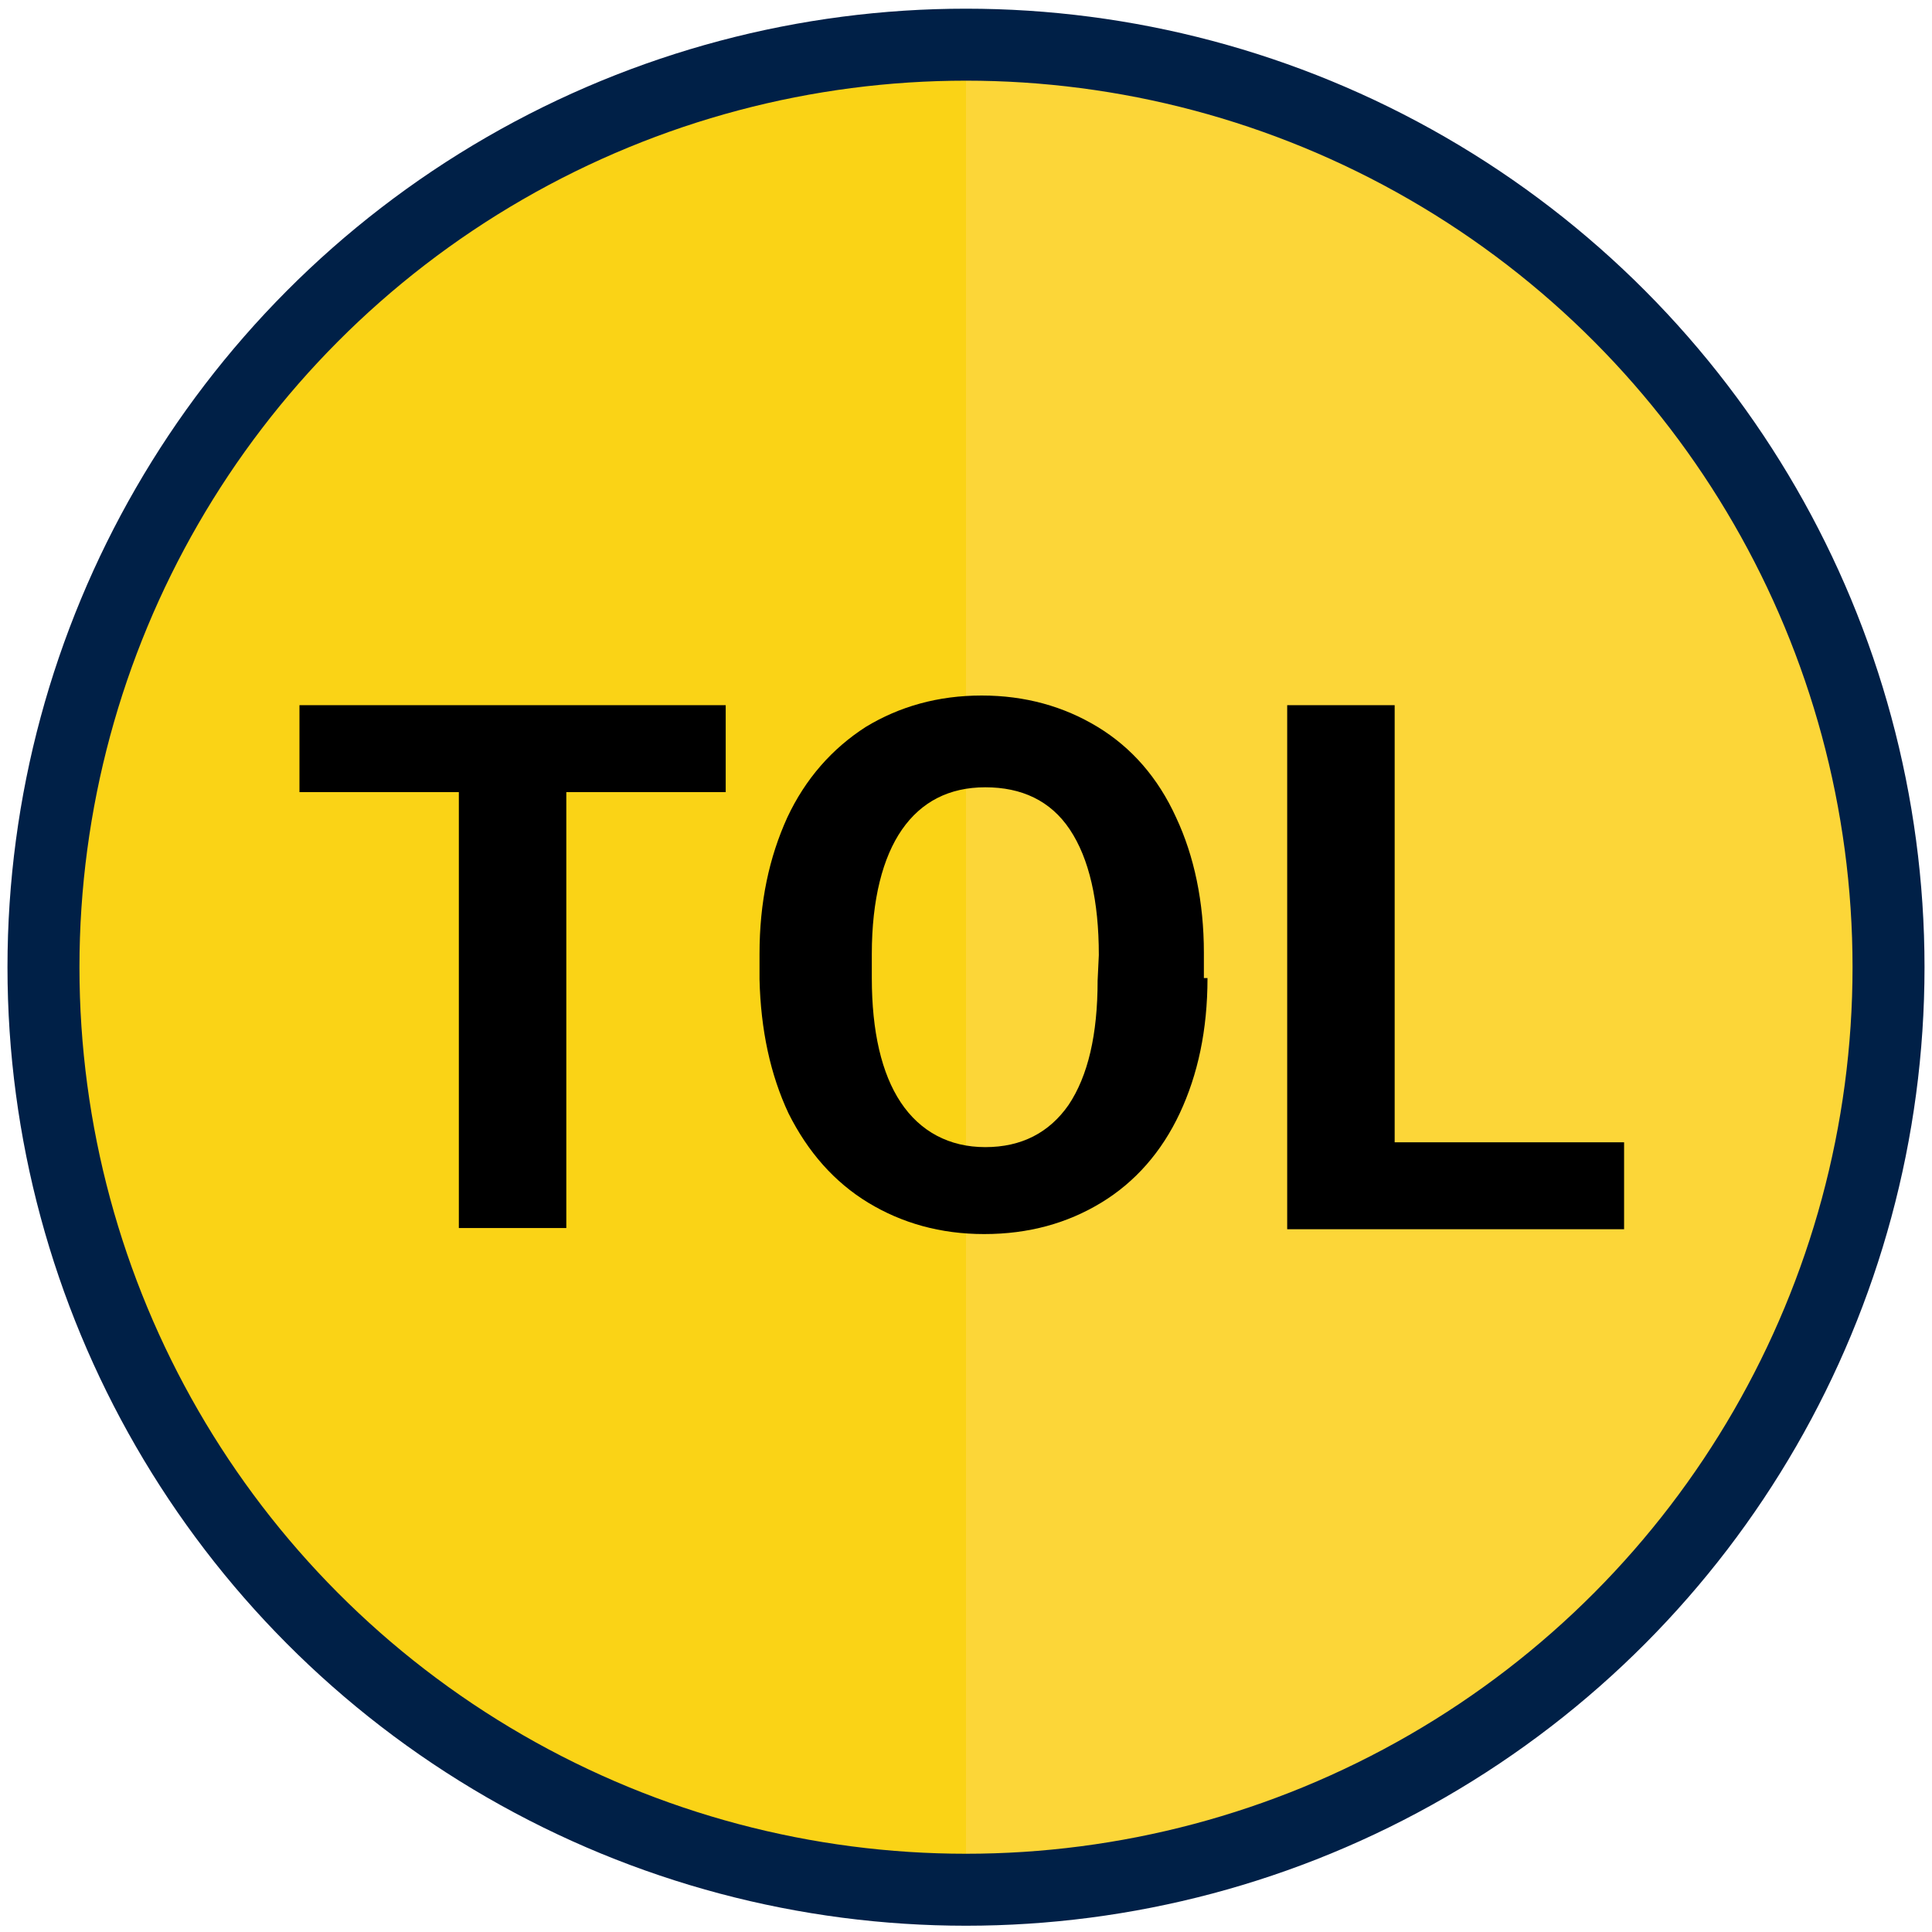
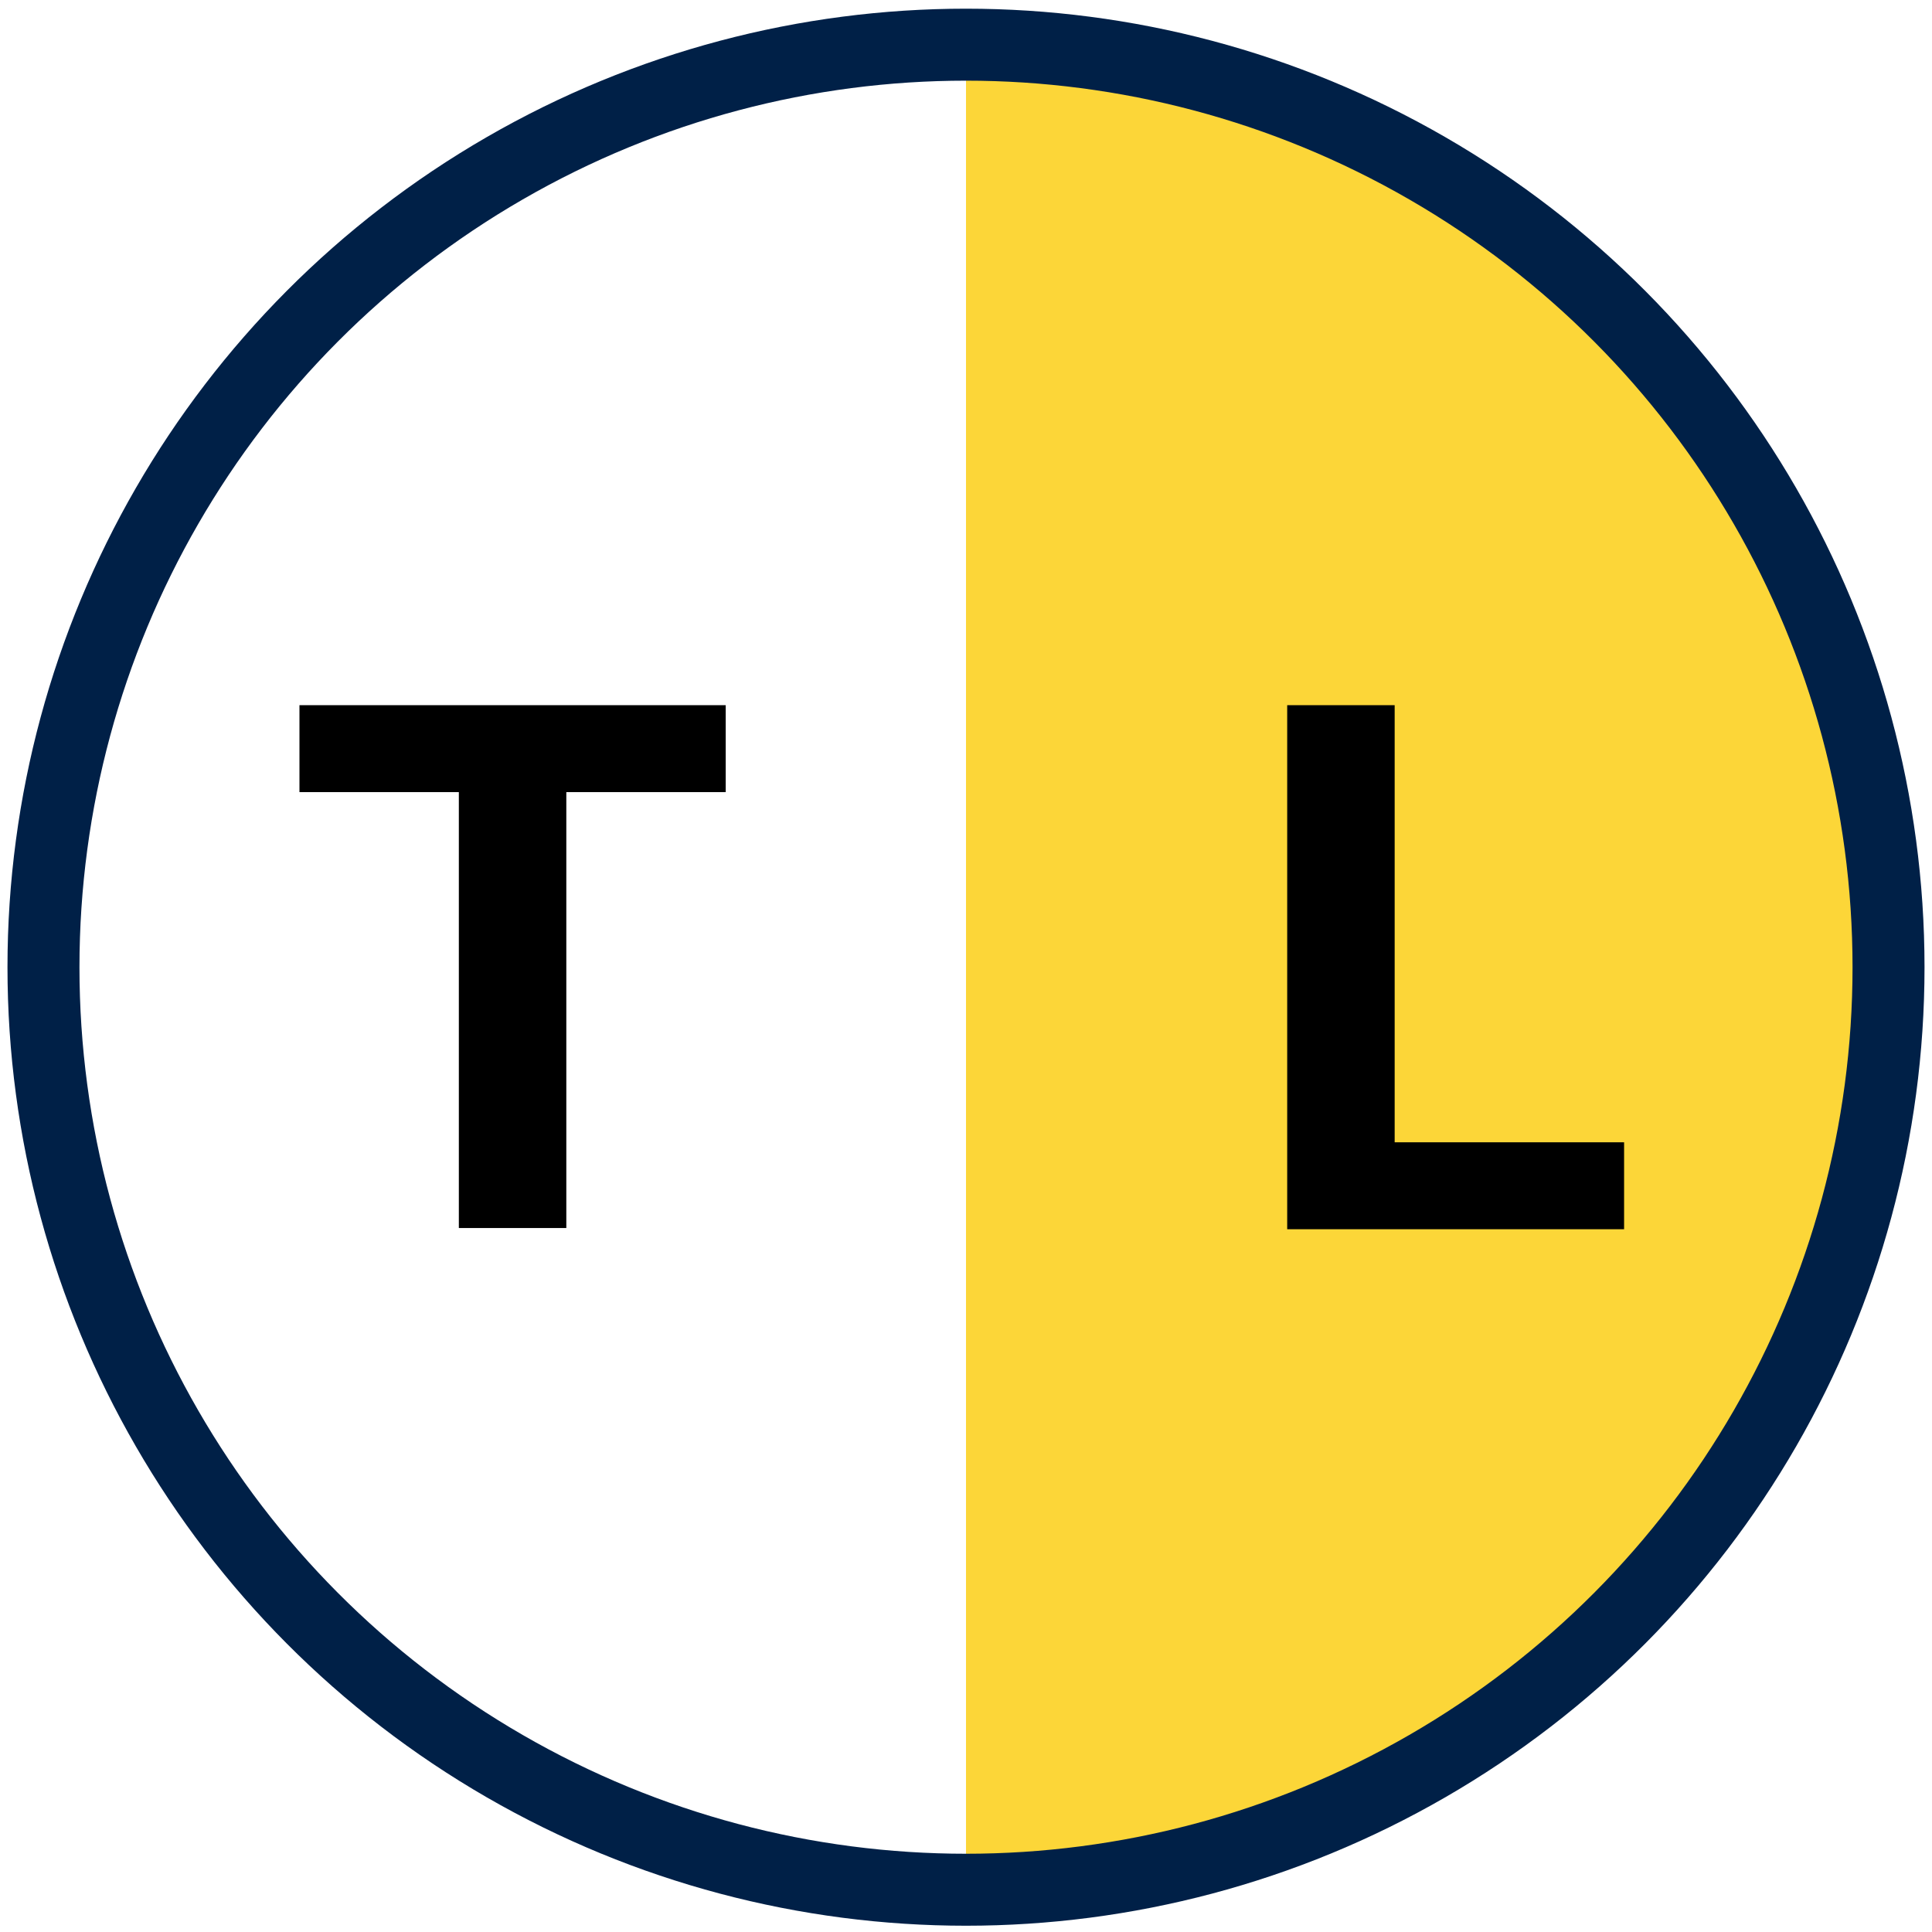
<svg xmlns="http://www.w3.org/2000/svg" version="1.1" id="Layer_1" x="0px" y="0px" viewBox="0 0 160 160" style="enable-background:new 0 0 160 160;" xml:space="preserve">
  <style type="text/css">
	.st0{fill:#FAD316;}
	.st1{fill:#FCD638;}
	.st2{display:none;fill:none;stroke:#FFFFFF;stroke-width:4.037;stroke-miterlimit:10;}
	.st3{fill:none;stroke:#002047;stroke-width:5.961;stroke-miterlimit:10;}
	.st4{enable-background:new    ;}
</style>
-   <circle class="st0" cx="80" cy="80.1" r="75" />
  <path class="st1" d="M80,5.1c41.4,0,75,33.6,75,75s-33.6,75-75,75V5.1z" />
-   <circle class="st2" cx="80" cy="80.1" r="72.6" />
  <circle class="st3" cx="80" cy="80.1" r="76.4" />
  <g class="st4">
    <path d="M60.2,65.6H46.9v36.1H38V65.6H24.8v-7.2h35.3v7.2H60.2z" />
-     <path d="M100,81c0,4.3-0.8,8-2.3,11.2s-3.7,5.7-6.5,7.4s-6,2.6-9.7,2.6c-3.6,0-6.8-0.9-9.6-2.6c-2.8-1.7-5-4.2-6.6-7.4   c-1.5-3.2-2.3-6.9-2.4-11.1V79c0-4.3,0.8-8,2.3-11.3c1.5-3.2,3.7-5.7,6.5-7.5c2.8-1.7,6-2.6,9.6-2.6s6.8,0.9,9.6,2.6   c2.8,1.7,5,4.2,6.5,7.5c1.5,3.2,2.3,7,2.3,11.2V81H100z M91,79.1c0-4.5-0.8-8-2.4-10.4s-4-3.5-7-3.5s-5.3,1.2-6.9,3.5   s-2.5,5.8-2.5,10.3v2c0,4.4,0.8,7.9,2.4,10.3s4,3.7,7,3.7s5.3-1.2,6.9-3.5c1.6-2.4,2.4-5.8,2.4-10.3L91,79.1L91,79.1z" />
    <path d="M115.5,94.6h19v7.2h-27.9V58.4h8.9V94.6z" />
  </g>
</svg>